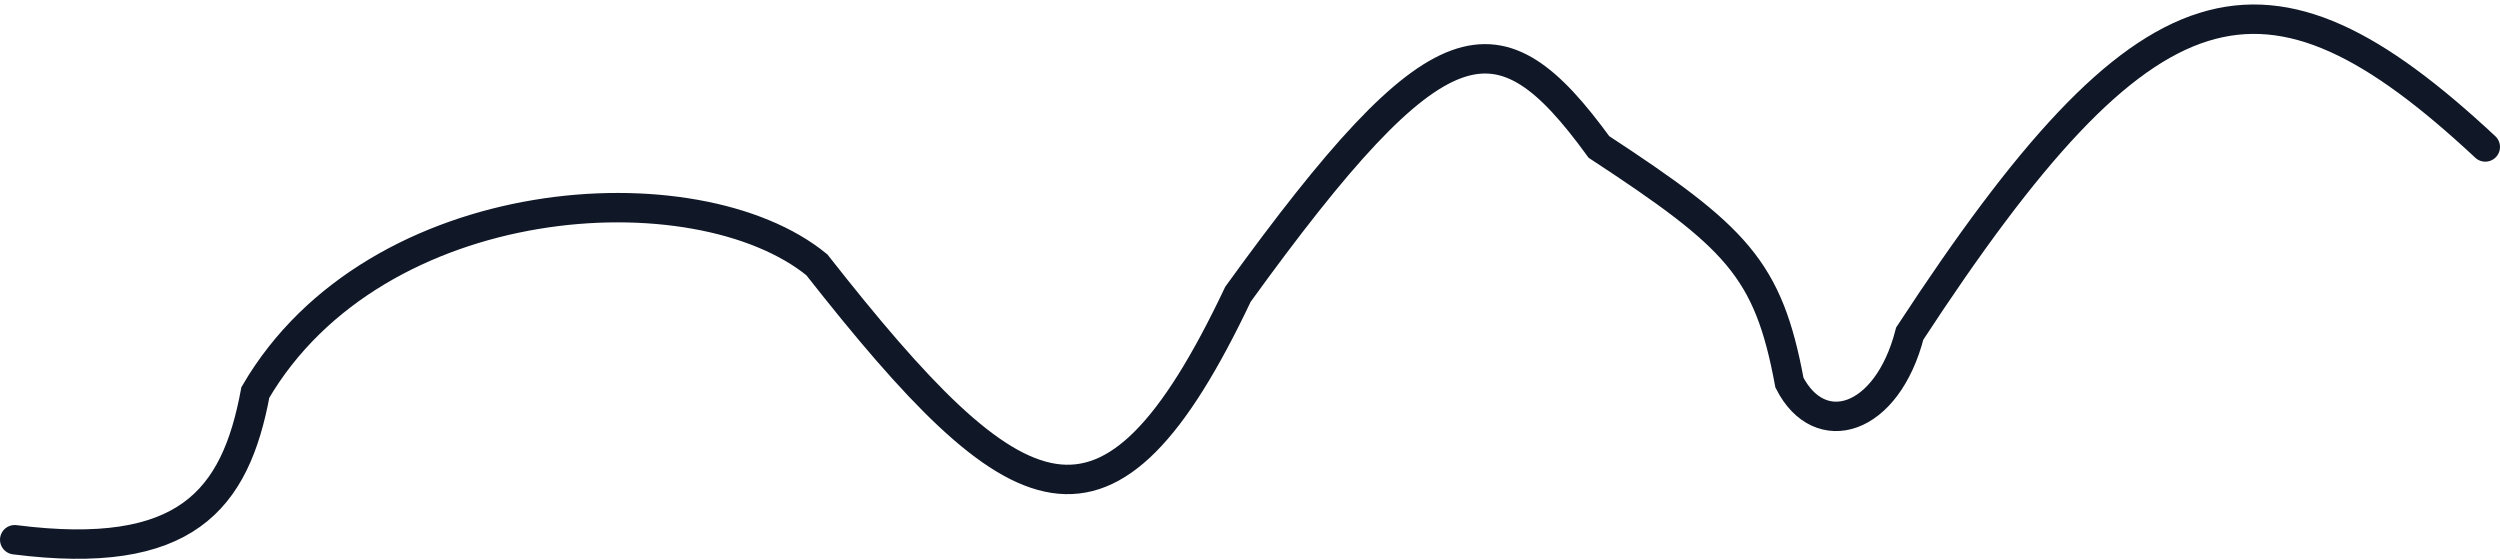
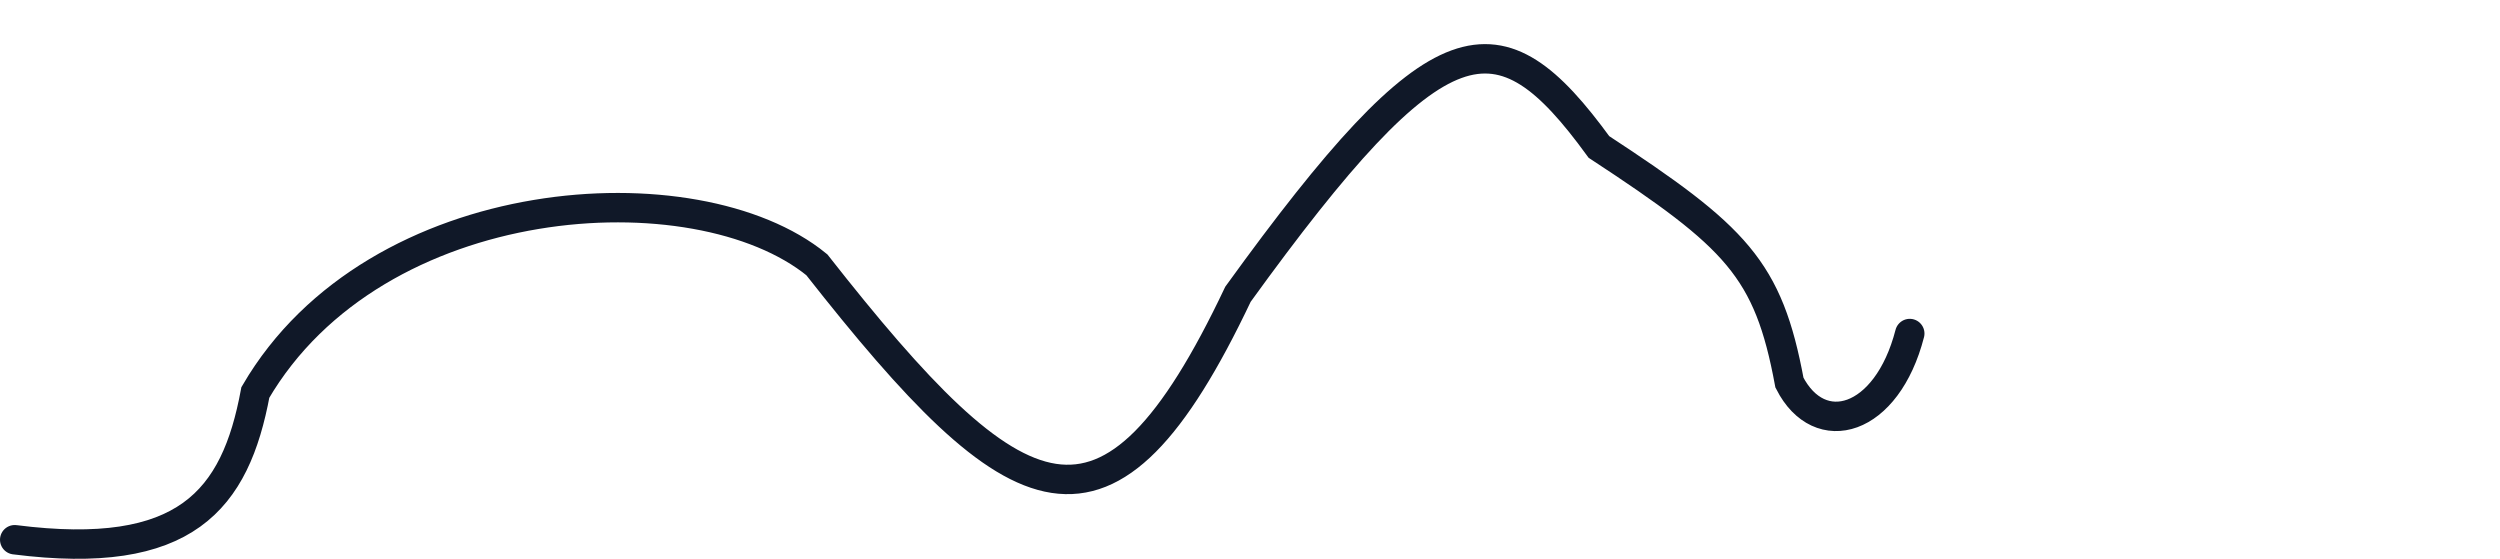
<svg xmlns="http://www.w3.org/2000/svg" width="170" height="38" viewBox="0 0 170 38" fill="none">
-   <path d="M1 36.702C12.625 38.181 16 34.031 17.364 26.686C25.546 12.664 47.364 11.329 55.545 18.006C69.182 35.367 75.318 38.705 84.182 20.009C97.906 1.028 101.899 0.614 108.727 9.993C118.086 16.131 120.245 18.271 121.682 26.019C123.727 30.025 128.309 28.708 129.864 22.68C146 -2.001 154 -4 169 9.993" stroke="#101828" stroke-width="2" stroke-linecap="round" />
+   <path d="M1 36.702C12.625 38.181 16 34.031 17.364 26.686C25.546 12.664 47.364 11.329 55.545 18.006C69.182 35.367 75.318 38.705 84.182 20.009C97.906 1.028 101.899 0.614 108.727 9.993C118.086 16.131 120.245 18.271 121.682 26.019C123.727 30.025 128.309 28.708 129.864 22.68" stroke="#101828" stroke-width="2" stroke-linecap="round" />
</svg>